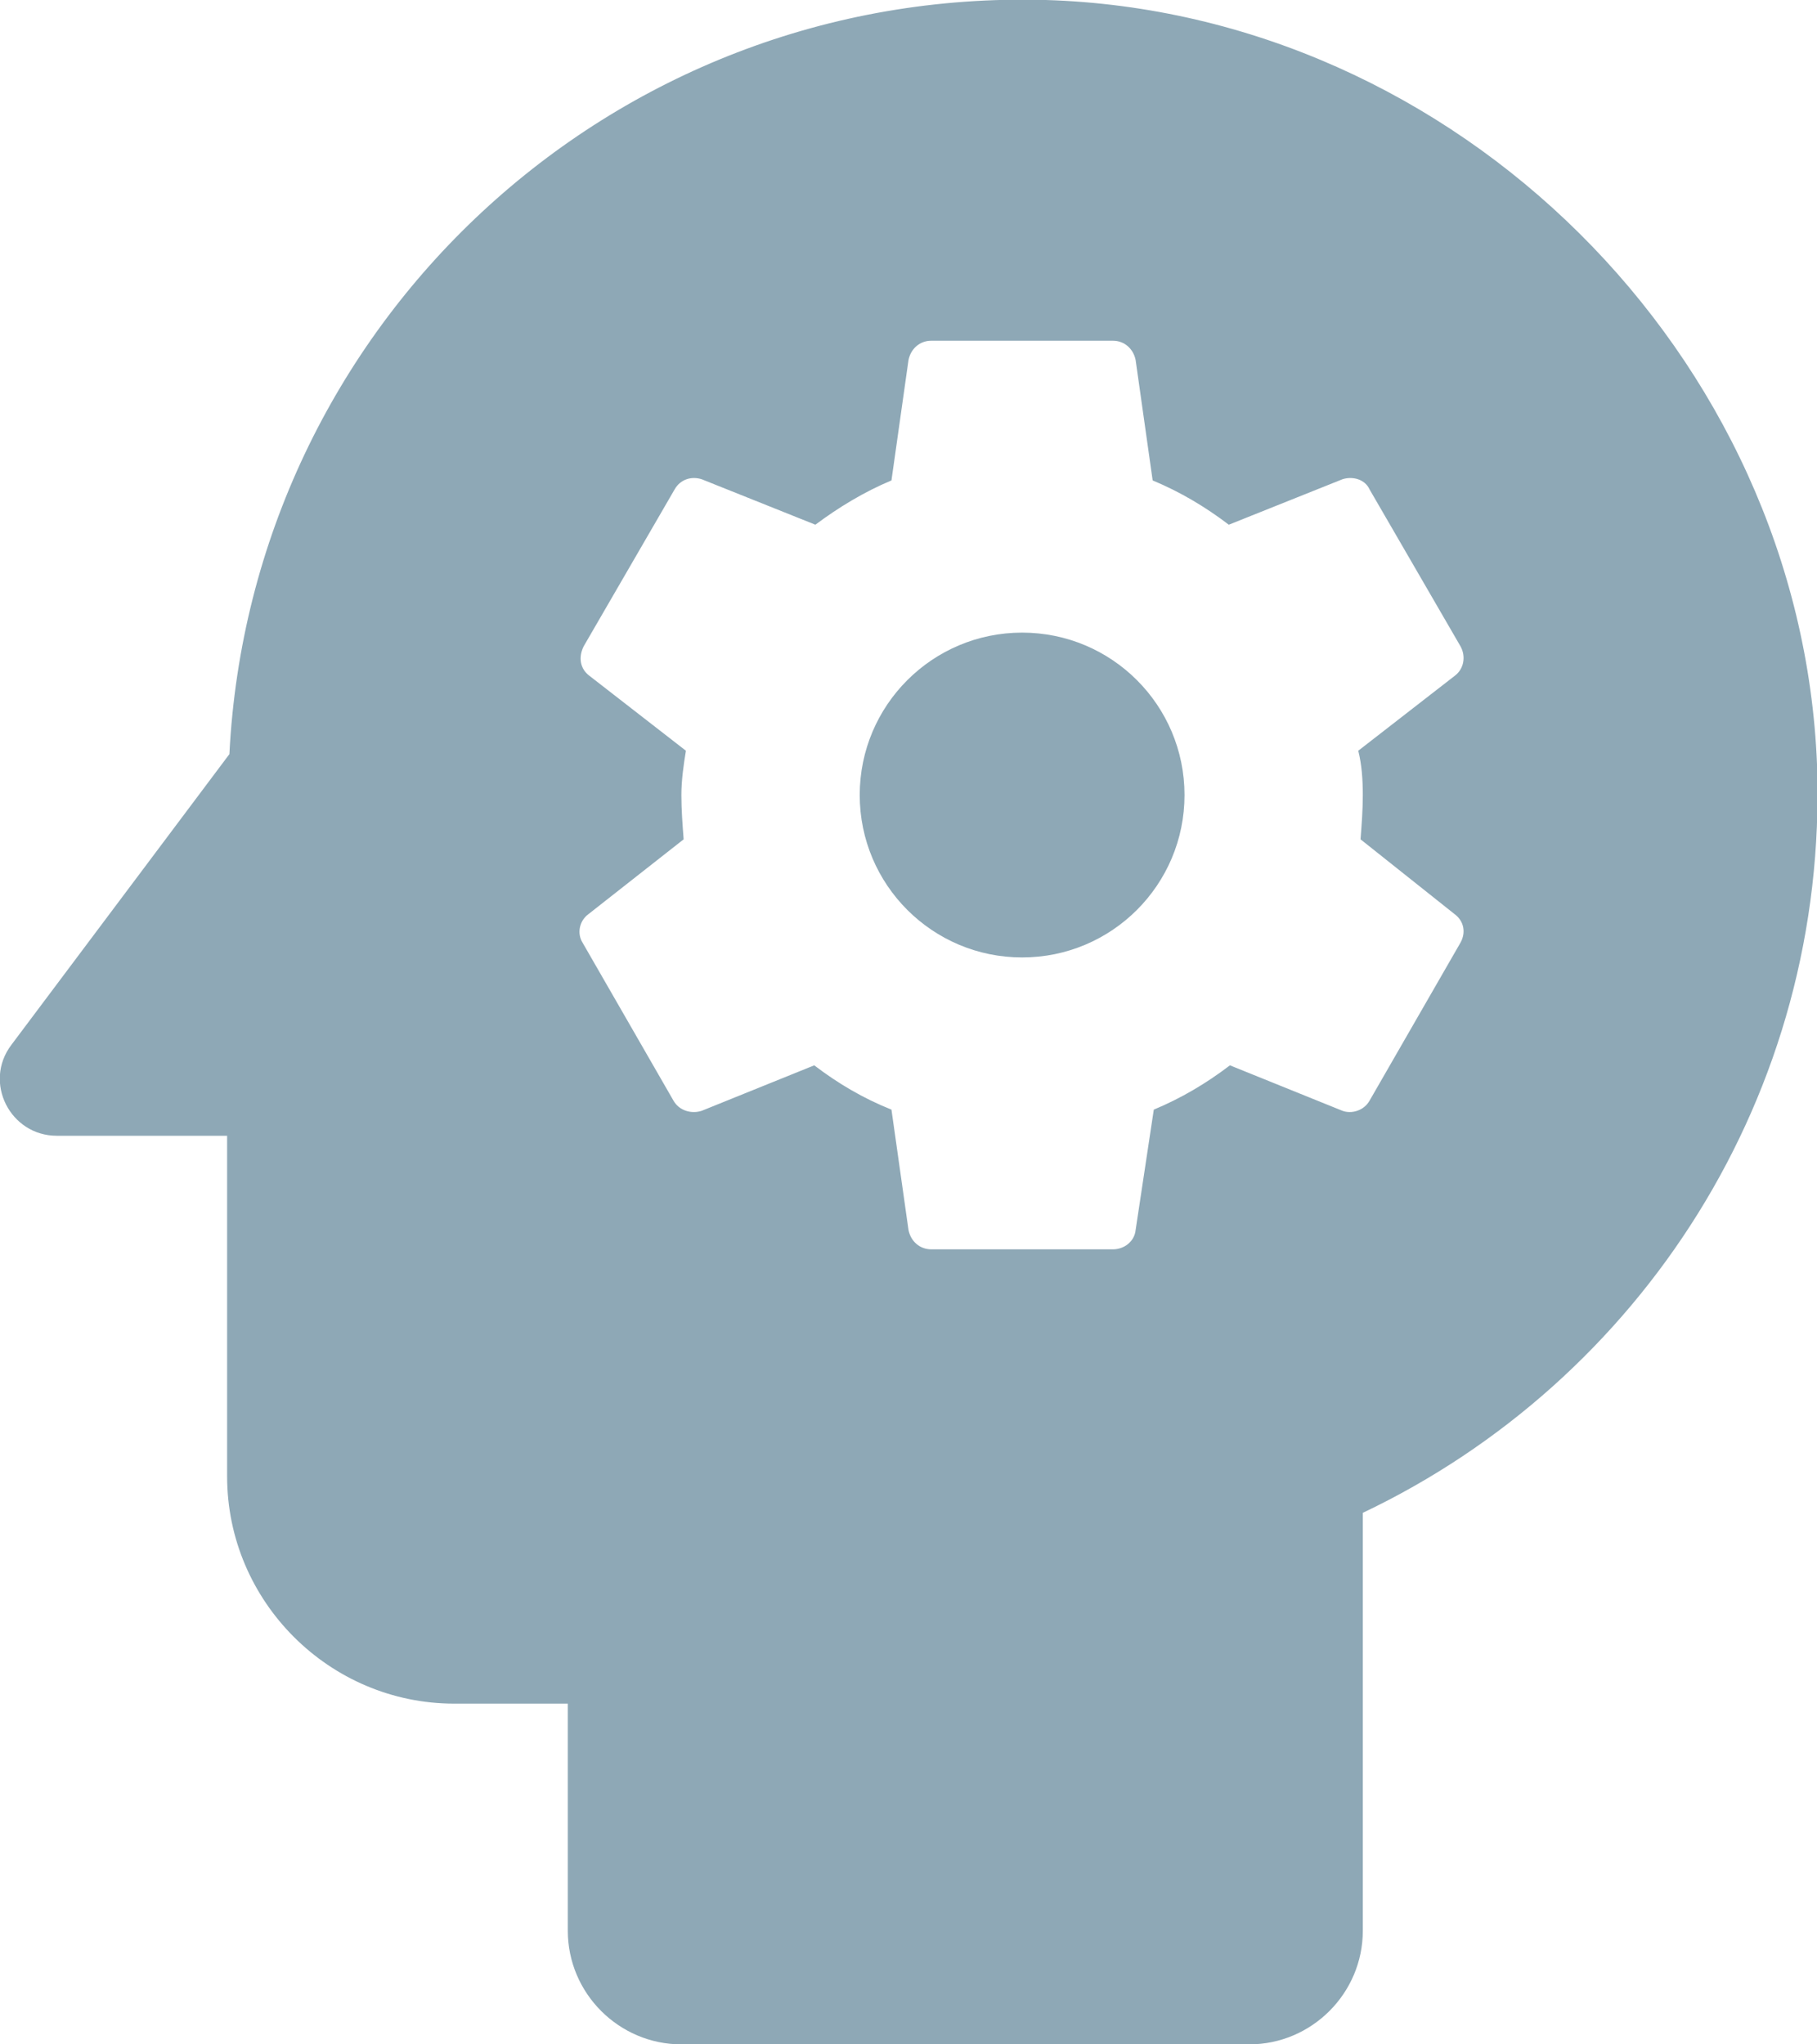
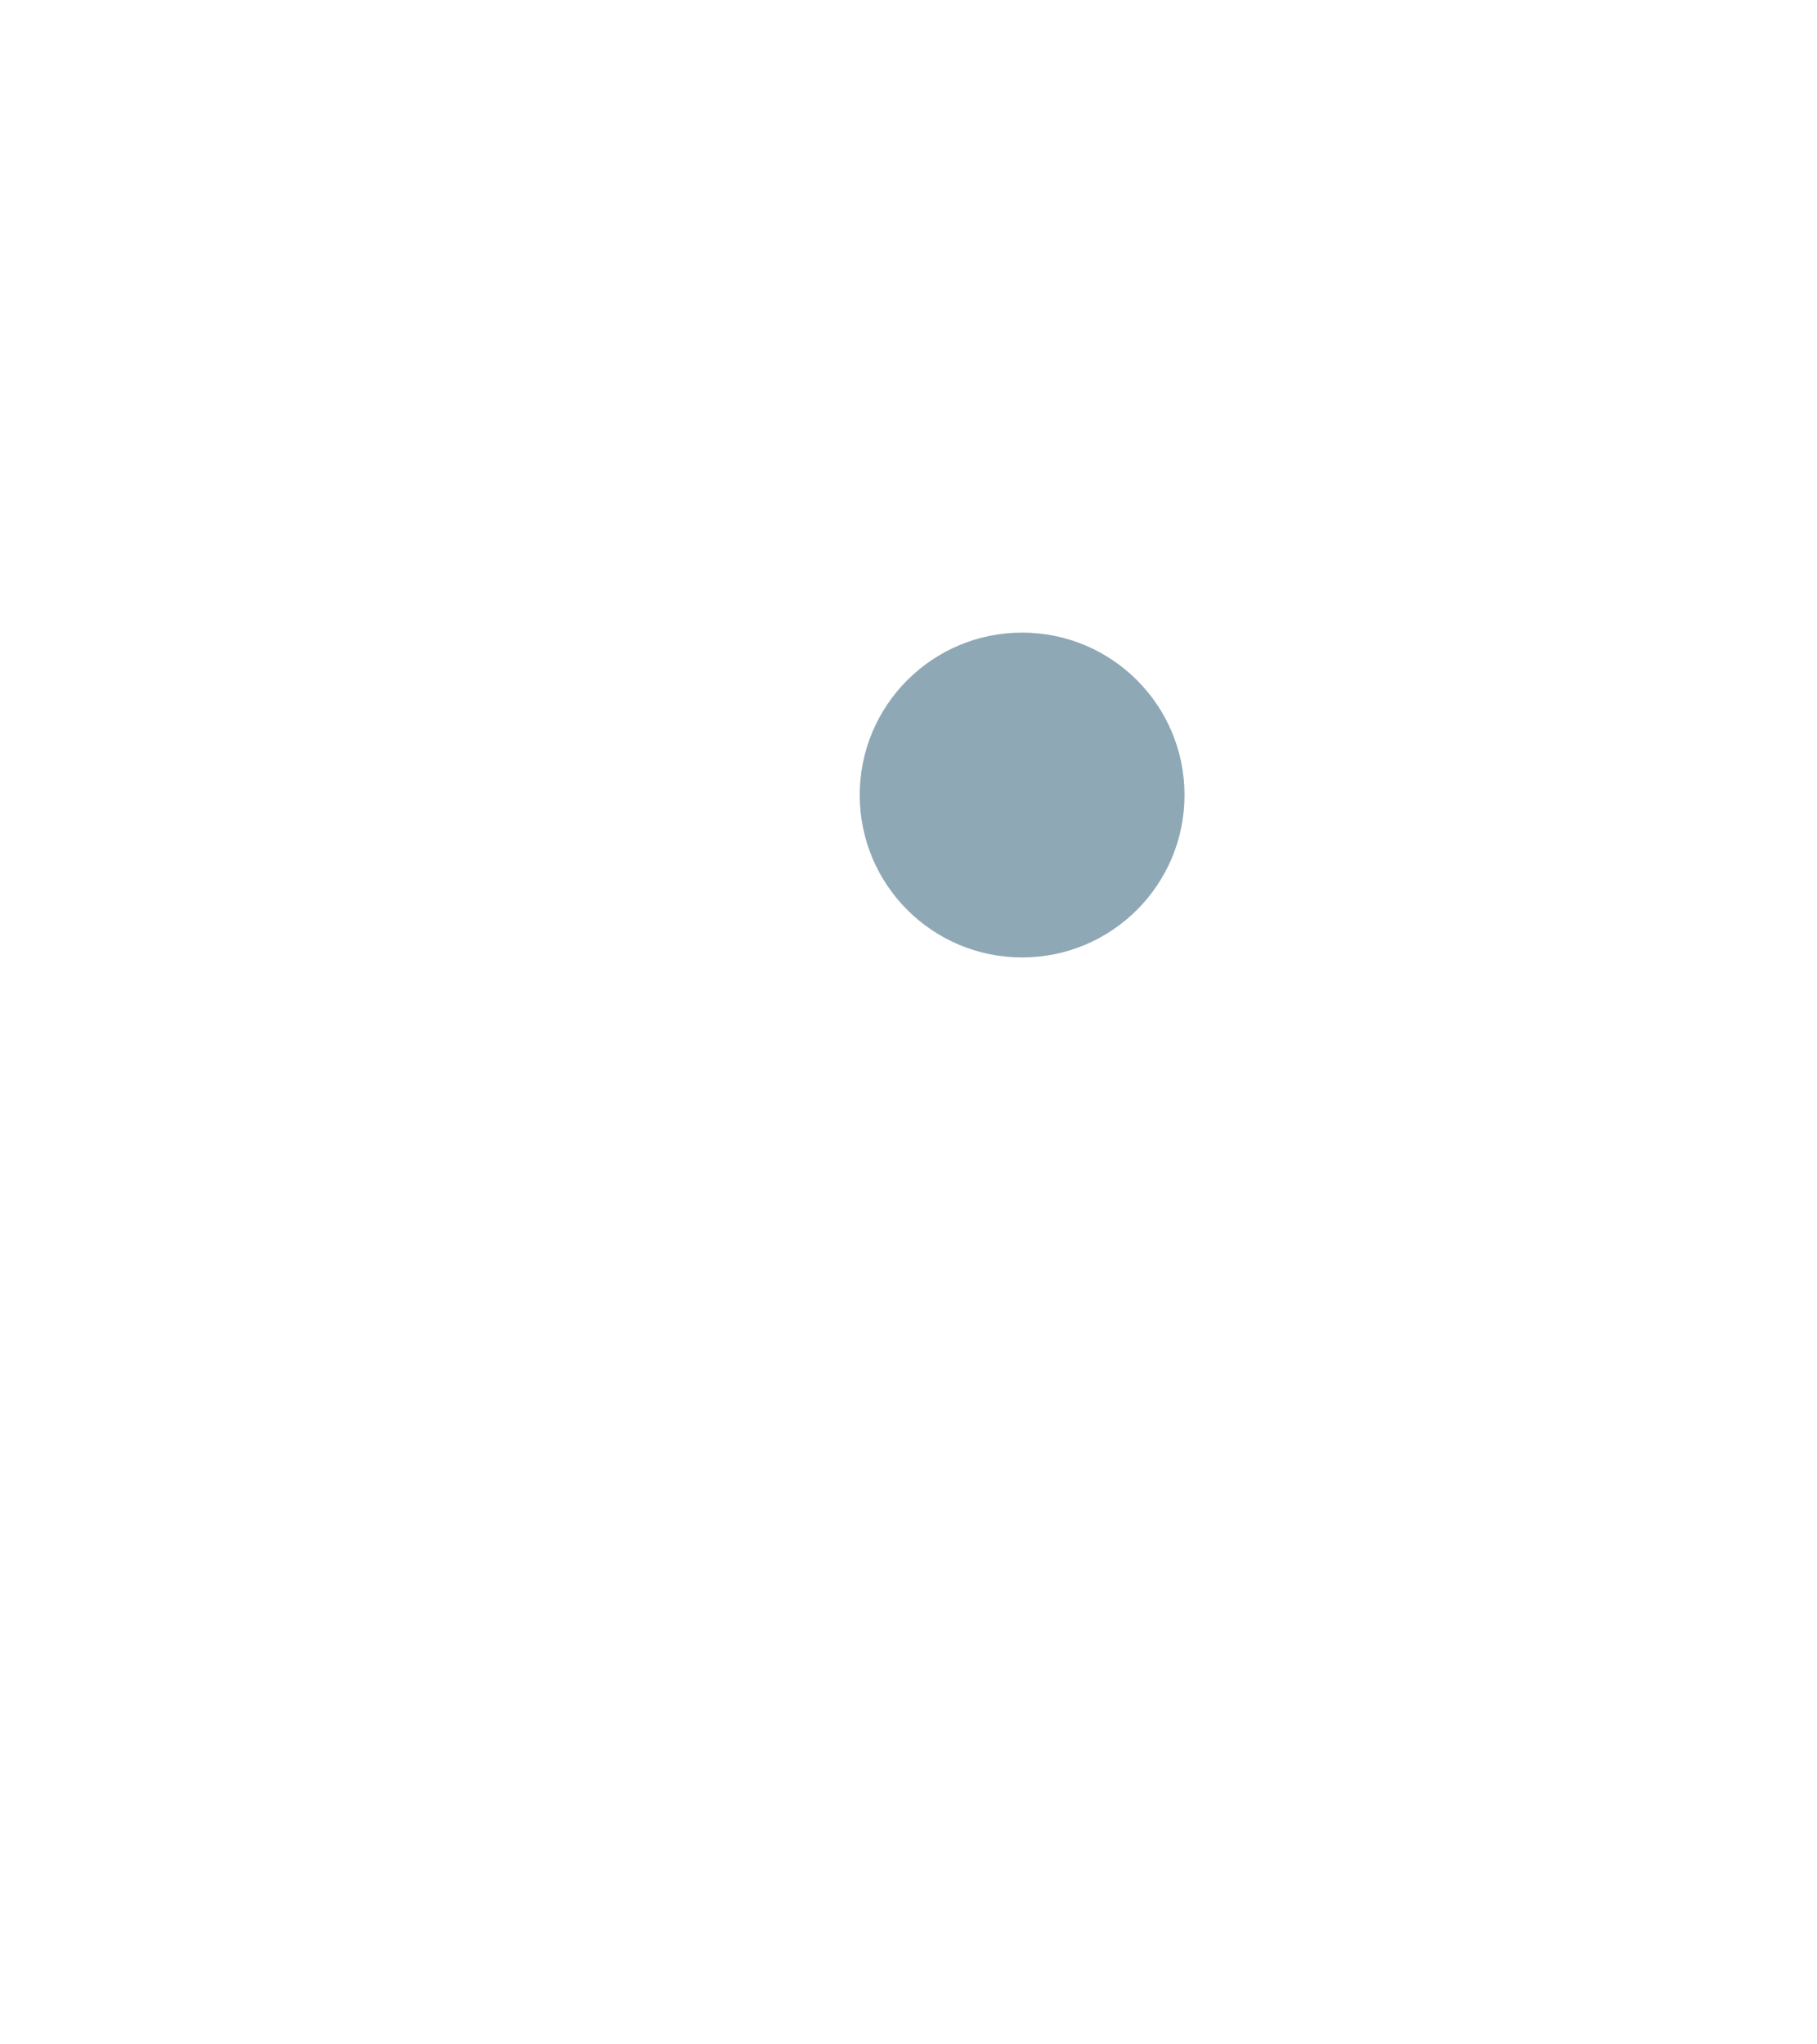
<svg xmlns="http://www.w3.org/2000/svg" width="32" height="36" viewBox="0 0 32 36" fill="none">
  <path d="M18.001 11.14C16.421 11.14 15.141 12.42 15.141 14C15.141 15.58 16.421 16.86 18.001 16.86C19.581 16.86 20.861 15.58 20.861 14C20.861 12.42 19.581 11.14 18.001 11.14Z" fill="#8EA8B6" />
-   <path d="M18.42 4.06117e-05C10.74 -0.22 4.42 5.74 4.04 13.28L0.2 18.4C-0.3 19.06 0.18 20 1 20H4V26C4 28.2 5.8 30 8 30H10V34C10 35.1 10.9 36 12 36H22.001C23.101 36 24.001 35.1 24.001 34V26.64C28.881 24.32 32.201 19.28 32.001 13.48C31.721 6.24 25.641 0.22 18.42 4.06117e-05ZM24.001 14C24.001 14.26 23.981 14.52 23.961 14.78L25.621 16.1C25.781 16.22 25.821 16.42 25.721 16.6L24.121 19.38C24.021 19.56 23.801 19.62 23.641 19.56L21.661 18.76C21.241 19.08 20.8 19.34 20.32 19.54L20 21.66C19.98 21.86 19.8 22 19.601 22H16.4C16.2 22 16.04 21.86 16 21.66L15.7 19.54C15.2 19.34 14.76 19.08 14.34 18.76L12.36 19.56C12.18 19.62 11.96 19.56 11.86 19.38L10.26 16.6C10.16 16.44 10.2 16.22 10.36 16.1L12.04 14.78C12.02 14.52 12 14.26 12 14C12 13.74 12.04 13.46 12.08 13.22L10.38 11.9C10.22 11.78 10.18 11.58 10.28 11.38L11.88 8.62C11.98 8.44 12.18 8.38 12.36 8.44L14.36 9.24C14.76 8.94 15.22 8.66 15.7 8.46L16 6.34C16.04 6.14 16.2 6 16.4 6H19.601C19.8 6 19.96 6.14 20 6.34L20.3 8.46C20.78 8.66 21.221 8.92 21.641 9.24L23.641 8.44C23.821 8.38 24.041 8.44 24.121 8.62L25.721 11.38C25.821 11.56 25.781 11.78 25.621 11.9L23.921 13.22C23.981 13.46 24.001 13.72 24.001 14Z" fill="#8EA8B6" />
</svg>